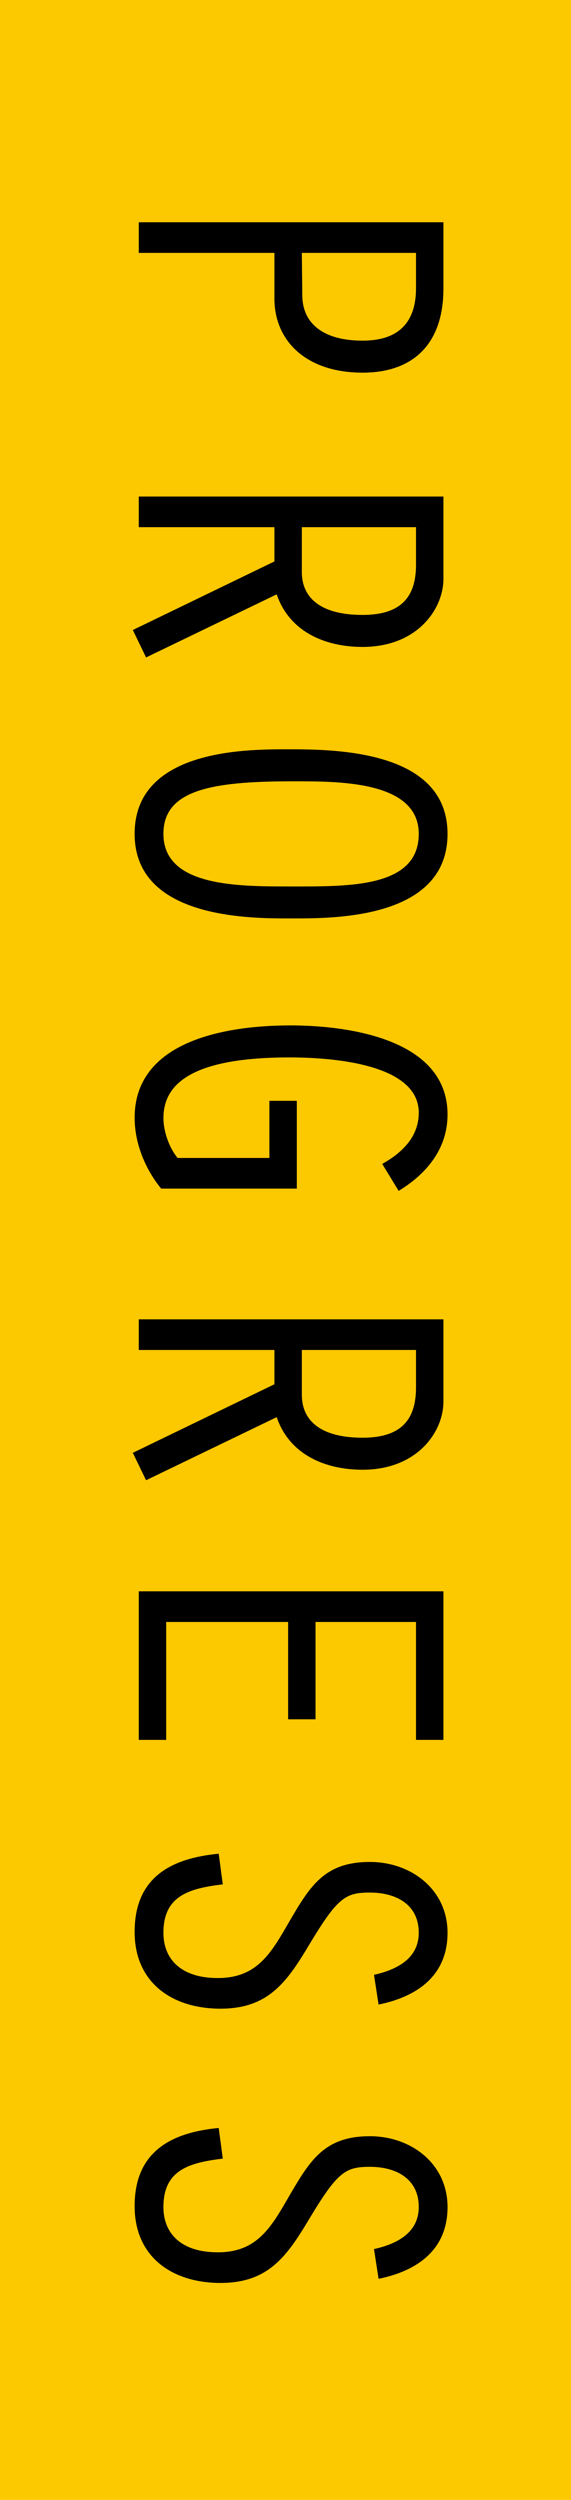
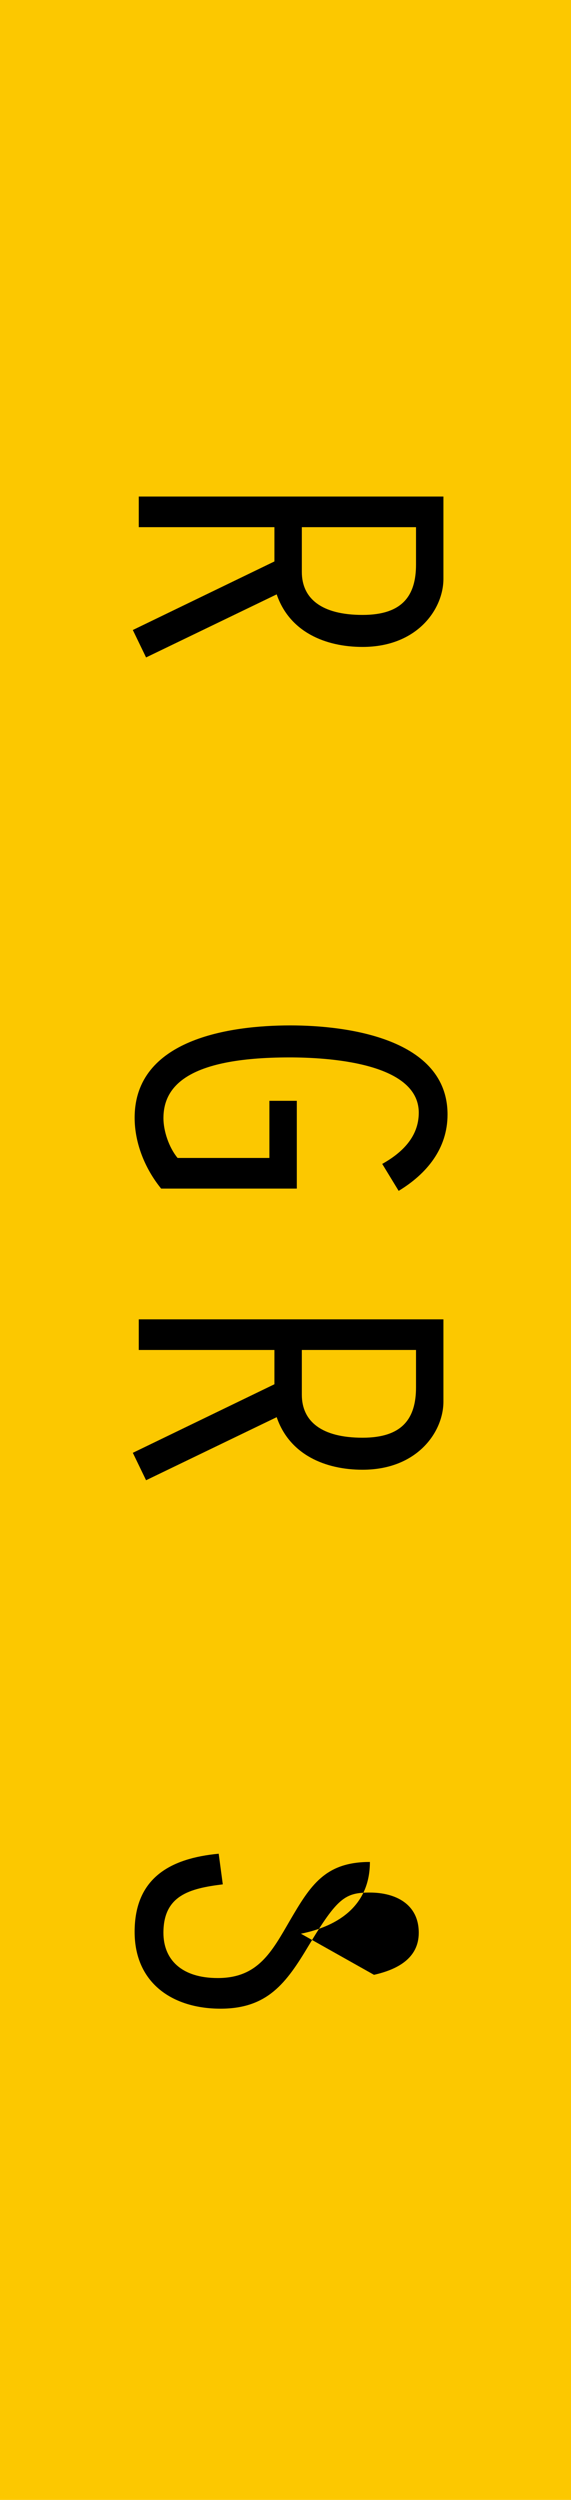
<svg xmlns="http://www.w3.org/2000/svg" version="1.1" x="0px" y="0px" width="40px" height="175px" viewBox="0 0 40 175" enable-background="new 0 0 40 175" xml:space="preserve">
  <defs>
</defs>
  <rect fill="#FCC800" width="40" height="175" />
-   <path d="M9.721,17.703v-2.144h21.342v4.64c0,3.775-2.016,5.888-5.664,5.888c-3.967,0-6.175-2.24-6.175-5.184v-3.2H9.721z   M21.144,17.703l0.032,3.008c0.031,1.984,1.535,3.136,4.223,3.136c2.625,0,3.744-1.376,3.744-3.68v-2.464H21.144z" />
  <path d="M31.063,34.759v5.76c0,2.111-1.824,4.768-5.664,4.768c-2.623,0-5.119-1.056-6.016-3.68l-9.15,4.416l-0.928-1.92l9.919-4.8  v-2.4H9.721v-2.144H31.063z M21.144,36.903v3.136c0,1.856,1.376,3.008,4.255,3.008c2.785,0,3.744-1.344,3.744-3.52v-2.624H21.144z" />
-   <path d="M20.407,64.293c-2.688,0-10.976,0.097-10.976-5.919c0-6.08,8.225-5.92,10.976-5.92c3.521,0,10.943,0.224,10.943,5.92  C31.351,64.39,23.223,64.293,20.407,64.293z M20.407,54.695c-5.759,0-8.959,0.672-8.959,3.68c0,3.711,5.247,3.68,8.959,3.68  c4.032,0,8.928,0.096,8.928-3.68C29.335,54.598,23.543,54.695,20.407,54.695z" />
  <path d="M11.288,83.205c-1.12-1.375-1.856-3.167-1.856-4.959c0-5.504,6.656-6.464,10.912-6.464c4,0,11.007,0.928,11.007,6.239  c0,2.4-1.472,4.16-3.424,5.344l-1.151-1.888c1.375-0.768,2.56-1.888,2.56-3.584c0-3.552-6.528-3.871-9.056-3.871  c-7.327,0-8.831,2.144-8.831,4.256c0,0.896,0.384,2.048,0.991,2.783h6.432v-4h1.92v6.144H11.288z" />
  <path d="M31.063,92.358v5.76c0,2.111-1.824,4.768-5.664,4.768c-2.623,0-5.119-1.056-6.016-3.68l-9.15,4.416l-0.928-1.92l9.919-4.8  v-2.4H9.721v-2.144H31.063z M21.144,94.501v3.136c0,1.856,1.376,3.008,4.255,3.008c2.785,0,3.744-1.344,3.744-3.52v-2.624H21.144z" />
-   <path d="M31.063,111.398v10.399h-1.92v-8.254h-7.039v6.814h-1.92v-6.814h-8.543v8.254h-1.92v-10.399H31.063z" />
-   <path d="M26.199,138.244c1.568-0.352,3.136-1.119,3.136-2.943c0-2.016-1.632-2.816-3.424-2.816c-1.728,0-2.272,0.354-4.288,3.713  c-1.567,2.623-2.879,4.416-6.176,4.416c-3.359,0-6.016-1.793-6.016-5.377c0-3.775,2.496-5.15,5.889-5.471l0.287,2.145  c-2.367,0.287-4.159,0.799-4.159,3.391c0,1.855,1.247,3.168,3.808,3.168c2.816,0,3.775-1.824,5.056-4.031  c1.44-2.465,2.464-4.096,5.6-4.096c2.88,0,5.439,1.92,5.439,4.959c0,3.008-2.144,4.48-4.831,5.023L26.199,138.244z" />
-   <path d="M26.199,157.443c1.568-0.352,3.136-1.119,3.136-2.943c0-2.016-1.632-2.816-3.424-2.816c-1.728,0-2.272,0.354-4.288,3.713  c-1.567,2.623-2.879,4.416-6.176,4.416c-3.359,0-6.016-1.793-6.016-5.377c0-3.775,2.496-5.15,5.889-5.471l0.287,2.145  c-2.367,0.287-4.159,0.799-4.159,3.391c0,1.855,1.247,3.168,3.808,3.168c2.816,0,3.775-1.824,5.056-4.031  c1.44-2.465,2.464-4.096,5.6-4.096c2.88,0,5.439,1.92,5.439,4.959c0,3.008-2.144,4.48-4.831,5.023L26.199,157.443z" />
+   <path d="M26.199,138.244c1.568-0.352,3.136-1.119,3.136-2.943c0-2.016-1.632-2.816-3.424-2.816c-1.728,0-2.272,0.354-4.288,3.713  c-1.567,2.623-2.879,4.416-6.176,4.416c-3.359,0-6.016-1.793-6.016-5.377c0-3.775,2.496-5.15,5.889-5.471l0.287,2.145  c-2.367,0.287-4.159,0.799-4.159,3.391c0,1.855,1.247,3.168,3.808,3.168c2.816,0,3.775-1.824,5.056-4.031  c1.44-2.465,2.464-4.096,5.6-4.096c0,3.008-2.144,4.48-4.831,5.023L26.199,138.244z" />
</svg>